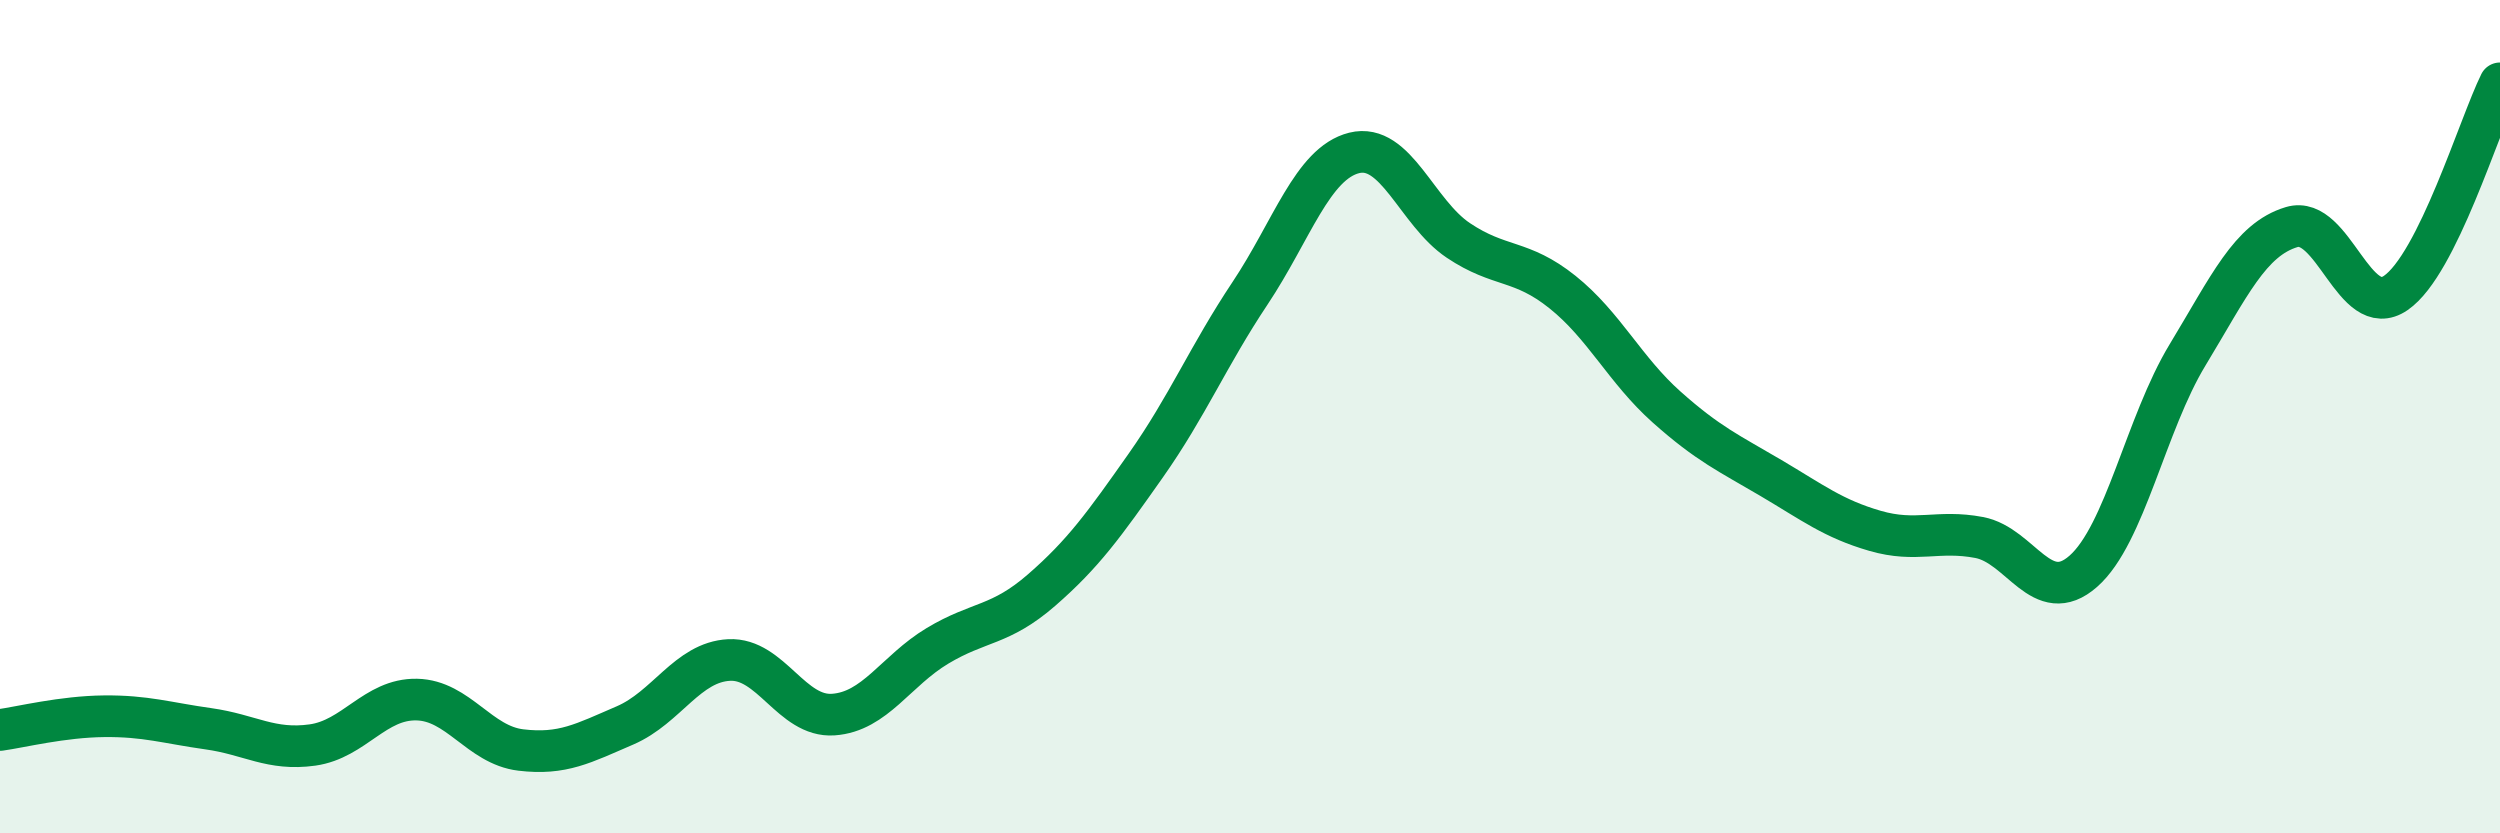
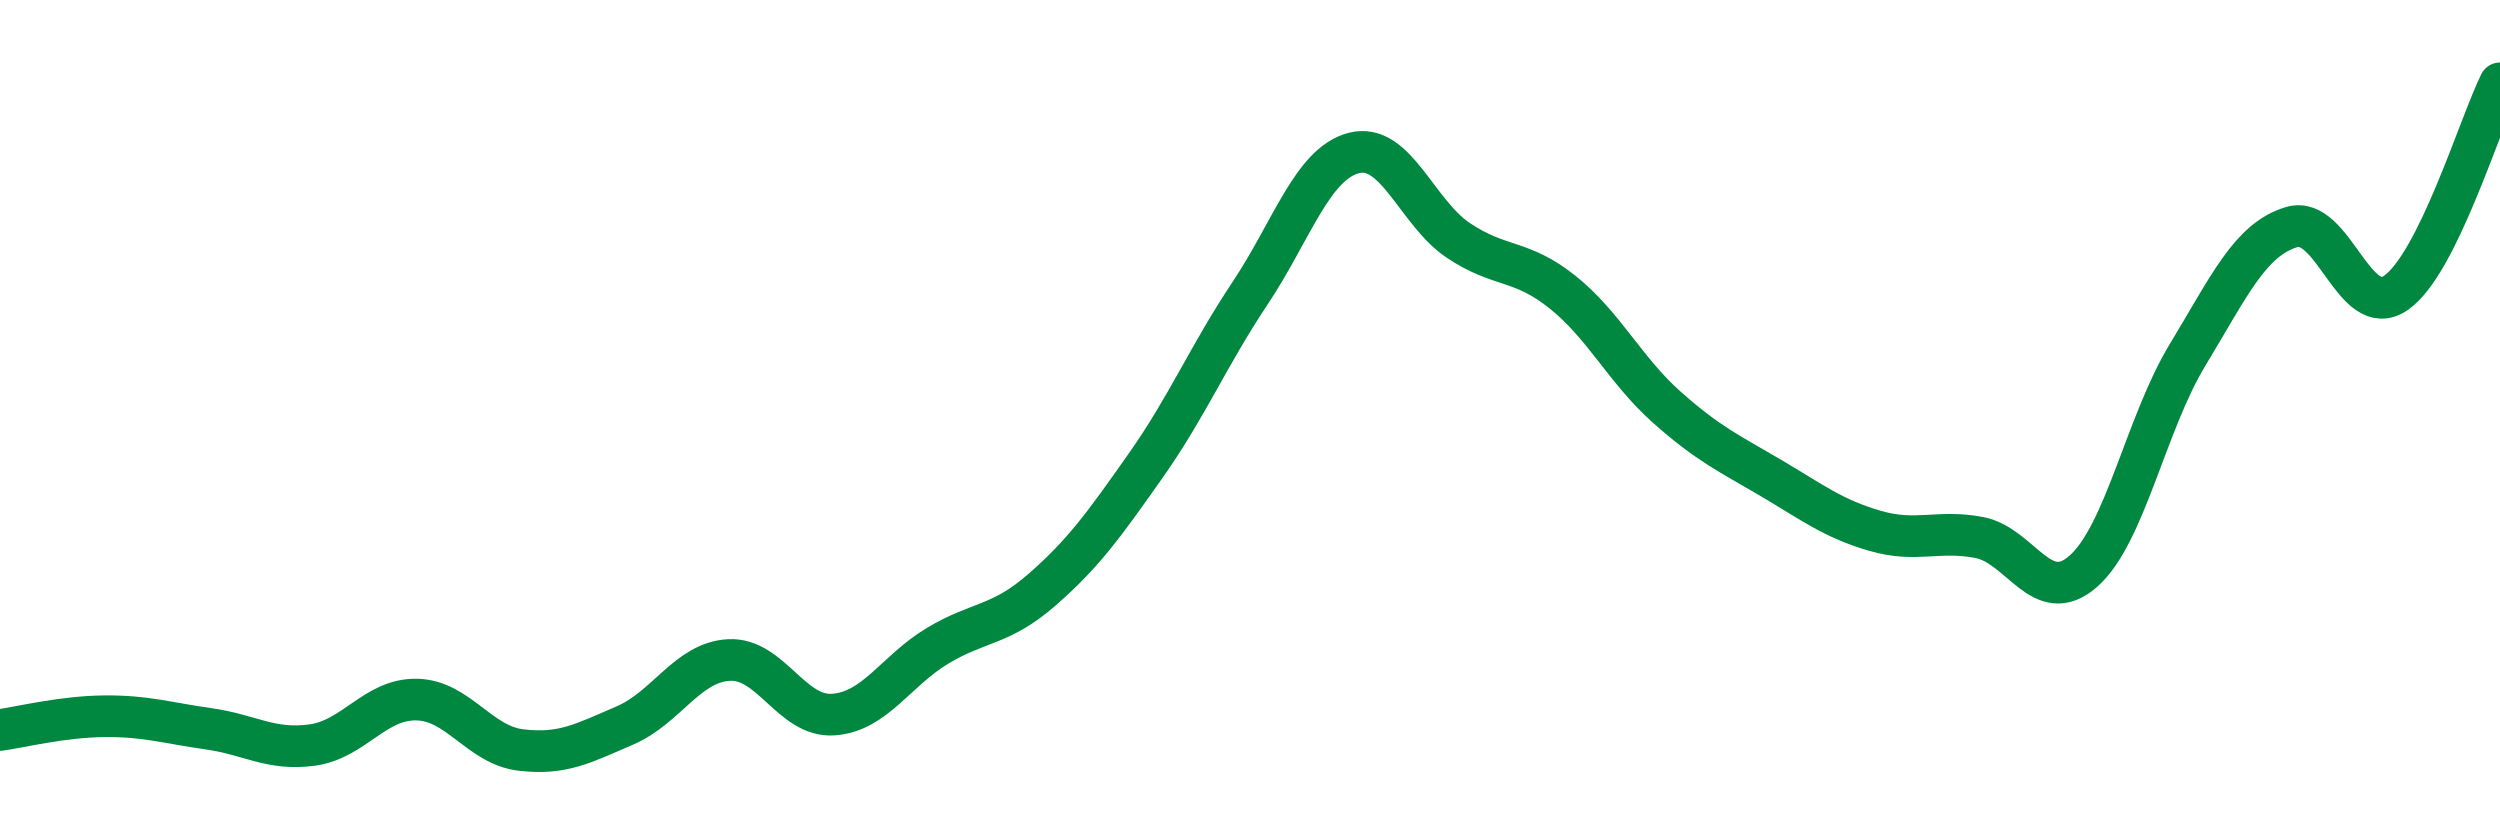
<svg xmlns="http://www.w3.org/2000/svg" width="60" height="20" viewBox="0 0 60 20">
-   <path d="M 0,17.52 C 0.5,17.45 1.5,17.2 2.5,17.19 C 3.5,17.18 4,17.35 5,17.49 C 6,17.63 6.5,18.02 7.5,17.88 C 8.5,17.74 9,16.77 10,16.79 C 11,16.81 11.5,17.88 12.5,18 C 13.5,18.12 14,17.84 15,17.41 C 16,16.98 16.5,15.89 17.5,15.84 C 18.5,15.79 19,17.22 20,17.15 C 21,17.08 21.5,16.1 22.5,15.5 C 23.5,14.9 24,15.03 25,14.16 C 26,13.29 26.5,12.59 27.5,11.17 C 28.5,9.75 29,8.54 30,7.04 C 31,5.54 31.5,3.92 32.5,3.67 C 33.5,3.42 34,5.1 35,5.77 C 36,6.44 36.5,6.21 37.5,7.01 C 38.5,7.81 39,8.88 40,9.77 C 41,10.66 41.5,10.88 42.5,11.47 C 43.5,12.06 44,12.45 45,12.74 C 46,13.03 46.5,12.71 47.5,12.9 C 48.5,13.09 49,14.59 50,13.71 C 51,12.83 51.5,10.17 52.5,8.52 C 53.5,6.87 54,5.75 55,5.45 C 56,5.15 56.5,7.72 57.5,7.03 C 58.5,6.34 59.5,3.01 60,2L60 20L0 20Z" fill="#008740" opacity="0.1" stroke-linecap="round" stroke-linejoin="round" />
  <path d="M 0,17.52 C 0.5,17.45 1.5,17.2 2.5,17.19 C 3.5,17.18 4,17.35 5,17.49 C 6,17.63 6.5,18.02 7.5,17.88 C 8.5,17.74 9,16.77 10,16.79 C 11,16.81 11.5,17.88 12.5,18 C 13.5,18.12 14,17.84 15,17.41 C 16,16.98 16.5,15.89 17.5,15.84 C 18.5,15.79 19,17.22 20,17.15 C 21,17.08 21.5,16.1 22.5,15.5 C 23.5,14.9 24,15.03 25,14.16 C 26,13.29 26.5,12.59 27.5,11.17 C 28.5,9.75 29,8.54 30,7.04 C 31,5.54 31.5,3.92 32.5,3.67 C 33.5,3.42 34,5.1 35,5.77 C 36,6.44 36.5,6.21 37.5,7.01 C 38.5,7.81 39,8.88 40,9.77 C 41,10.66 41.5,10.88 42.5,11.47 C 43.5,12.06 44,12.45 45,12.74 C 46,13.03 46.5,12.71 47.5,12.9 C 48.5,13.09 49,14.59 50,13.71 C 51,12.83 51.5,10.17 52.5,8.52 C 53.5,6.87 54,5.75 55,5.45 C 56,5.15 56.5,7.72 57.5,7.03 C 58.5,6.34 59.5,3.01 60,2" stroke="#008740" stroke-width="1" fill="none" stroke-linecap="round" stroke-linejoin="round" />
</svg>